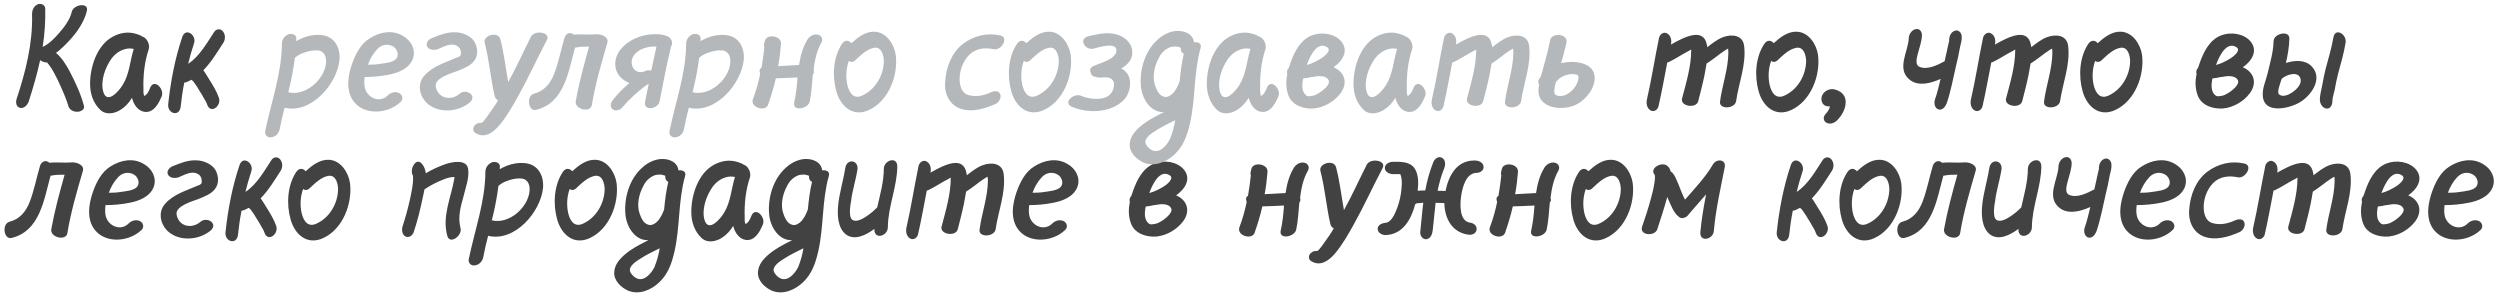
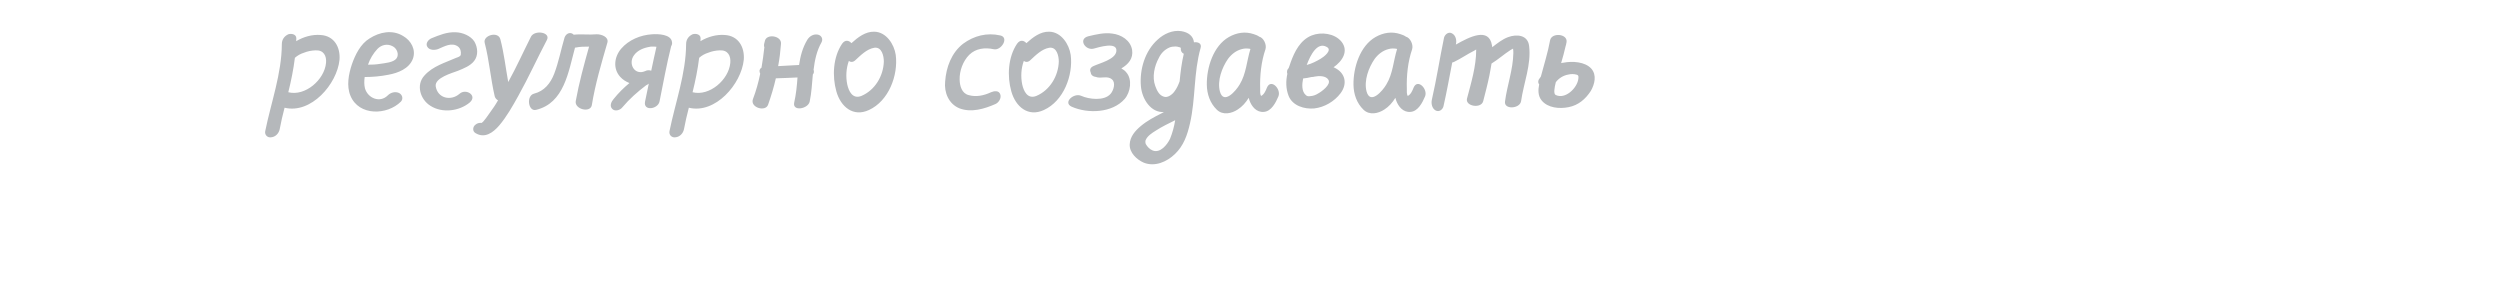
<svg xmlns="http://www.w3.org/2000/svg" width="488" height="58" viewBox="0 0 488 58" fill="none">
-   <path d="M13.424 8.036C12.668 8.848 11.828 9.66 10.932 10.332C12.052 11.228 13.004 12.796 13.564 13.86C14.684 15.988 15.776 18.312 16.392 20.692C16.588 21.448 15.58 21.868 15.02 21.812C14.208 21.812 13.508 21.364 13.312 20.608C13.312 20.552 13.312 20.552 13.312 20.552C13.312 20.524 13.284 20.524 13.284 20.44C13.2 20.272 13.144 20.132 13.116 19.964C12.948 19.544 12.78 19.096 12.64 18.704C12.192 17.64 11.744 16.604 11.268 15.596C10.764 14.672 10.344 13.692 9.7 12.852C9.56 12.628 9.448 12.488 9.28 12.32C9.28 12.264 9.252 12.236 9.196 12.208C8.804 12.208 8.356 12.068 7.992 11.844C7.992 11.788 7.992 11.788 7.964 11.788C7.908 11.788 7.908 11.788 7.88 11.788H7.824C7.236 14.504 6.452 17.164 5.612 19.796C5.36 20.496 4.688 21.224 3.932 21.056C3.148 20.888 3.036 19.992 3.232 19.348C4.996 14.028 6.424 8.428 6.256 2.744C6.256 1.96 6.62 1.148 7.376 0.84C8.02 0.588 8.804 0.952 8.832 1.68C8.888 4.2 8.72 6.692 8.328 9.156C9.56 8.596 10.652 7.476 11.492 6.496C12.556 5.292 13.648 3.864 14.012 2.296C14.376 0.84 17.4 0.392 16.952 2.156C16.42 4.34 14.964 6.412 13.424 8.036ZM23.999 16.492C25.287 14.392 25.371 11.872 26.099 9.576C26.071 9.576 26.015 9.52 25.987 9.52C25.427 9.436 24.951 9.436 24.447 9.576C23.327 9.856 22.431 10.556 21.731 11.48C20.527 13.216 19.603 15.736 20.135 17.836C20.863 20.524 23.271 17.752 23.999 16.492ZM29.319 17.108C30.103 15.26 32.147 17.388 31.559 18.816C31.055 20.02 30.187 21.728 28.731 21.84C27.275 21.98 26.323 20.776 25.903 19.572C25.847 19.404 25.819 19.236 25.763 19.096C25.203 20.02 24.475 20.832 23.635 21.364C22.431 22.176 20.695 22.54 19.547 21.42C18.203 20.132 17.615 18.34 17.587 16.548C17.531 13.216 18.847 8.96 21.899 7.224C23.439 6.356 25.091 6.104 26.743 6.664C27.135 6.776 27.527 6.944 27.835 7.168C28.591 7.336 29.319 8.624 29.039 9.604C28.199 12.04 27.919 14.784 28.003 17.36C28.003 17.752 27.947 18.34 28.171 18.732C28.759 18.48 29.123 17.64 29.319 17.108ZM43.498 6.104C44.03 6.748 44.03 7.7 43.582 8.372C42.434 10.136 41.23 12.152 39.69 13.72C40.11 14.252 40.446 14.896 40.726 15.316C41.482 16.52 42.266 17.752 42.742 19.124C43.246 20.72 41.062 22.372 40.418 20.356C40.418 20.356 40.362 20.244 40.25 19.936C40.11 19.712 39.998 19.46 39.858 19.264C39.55 18.704 39.242 18.172 38.906 17.668C38.654 17.192 38.346 16.772 38.066 16.352C37.926 16.184 37.786 15.988 37.674 15.82C37.59 15.736 37.534 15.708 37.534 15.708C37.45 15.652 37.422 15.624 37.366 15.568C37.058 15.736 36.722 15.904 36.386 16.044C36.218 16.072 36.078 16.128 35.966 16.128C35.658 17.668 35.434 19.264 35.266 20.832C35.042 22.876 32.662 22.204 32.83 20.356C33.306 15.904 34.146 11.452 35.574 7.224C36.246 5.264 38.43 6.888 37.87 8.456C37.45 9.744 37.058 11.088 36.722 12.46C38.962 11.004 40.446 8.288 41.818 6.216C42.266 5.572 43.078 5.572 43.498 6.104ZM340.456 8.96C340.904 12.6 339.392 16.212 338.888 19.74C338.664 21.252 335.5 21.448 335.752 19.796C336.172 16.632 337.32 13.58 337.376 10.388C337.376 10.08 337.376 9.744 337.32 9.492C337.152 9.576 336.984 9.66 336.816 9.772C335.584 10.556 334.408 11.62 333.12 12.404C333.008 13.16 332.84 13.972 332.7 14.756C332.364 16.408 331.916 18.088 331.496 19.74C331.104 21.28 327.94 20.748 328.332 19.236C329.144 16.156 330.124 12.936 330.124 9.772C330.124 9.744 330.124 9.688 330.124 9.66C330.012 9.744 329.816 9.828 329.704 9.912C328.36 10.584 327.128 11.452 325.784 12.096C325.672 12.124 325.532 12.18 325.448 12.208C324.888 15.092 324.384 17.92 323.74 20.748C323.572 21.42 322.872 21.924 322.2 21.56C321.5 21.168 321.304 20.216 321.472 19.46C322.396 15.428 323.012 11.368 323.852 7.336C324.048 6.664 324.776 6.132 325.42 6.524C326.148 6.916 326.344 7.868 326.176 8.624C326.176 8.68 326.148 8.68 326.148 8.708C328.892 7.14 332.616 5.292 333.204 8.848C333.204 8.96 333.26 9.1 333.26 9.212C334.24 8.456 335.22 7.672 336.34 7.252C338.076 6.608 340.204 6.832 340.456 8.96ZM344.408 8.54C344.996 7.7 345.752 7.868 346.228 8.428C347.488 7.28 348.972 6.132 350.708 6.188C353.032 6.244 354.572 8.624 354.88 10.724C355.384 14.7 353.508 19.712 349.644 21.476C346.564 22.904 344.128 20.832 343.288 17.836C342.448 14.868 342.644 11.144 344.408 8.54ZM346.984 11.76C346.536 12.18 346.088 12.152 345.724 11.9C345.192 13.356 345.108 15.008 345.416 16.492C345.696 17.752 346.424 19.404 348.16 18.732C350.82 17.612 352.472 14.84 352.556 12.012C352.556 10.976 352.192 9.1 350.68 9.324C349.224 9.576 348.048 10.78 346.984 11.76ZM356.354 22.26C356.718 21.84 357.11 21.364 357.194 20.776V20.748C356.522 20.832 355.85 20.58 355.626 19.852C355.15 18.34 356.774 17.08 358.174 17.472C359.574 17.836 360.47 18.816 360.246 20.356C360.134 21.448 359.49 22.568 358.678 23.408C358.174 23.968 357.278 24.36 356.55 23.968C355.878 23.632 355.822 22.792 356.354 22.26ZM382.919 7C383.003 7.812 382.751 8.54 382.583 9.268C382.359 10.5 382.107 11.76 381.799 12.936C381.239 15.344 380.791 17.836 380.007 20.132C379.755 20.776 379.195 21.588 378.411 21.364C377.655 21.168 377.487 20.132 377.683 19.488C378.159 18.172 378.467 16.744 378.803 15.4C376.843 16.296 374.463 16.884 372.811 15.596C370.095 13.468 372.503 10.052 372.587 7.476C372.615 6.692 373.147 5.852 373.959 5.684C374.743 5.516 375.191 6.244 375.163 6.916C375.107 8.12 374.687 9.268 374.379 10.416C374.211 11.144 373.735 12.572 374.631 13.02C376.115 13.72 378.159 12.74 379.587 11.956C379.839 10.976 380.231 8.904 380.483 7.98C380.427 7.252 380.735 6.328 381.519 6.02C382.247 5.712 382.835 6.328 382.919 7ZM403.702 8.96C404.15 12.6 402.638 16.212 402.134 19.74C401.91 21.252 398.746 21.448 398.998 19.796C399.418 16.632 400.566 13.58 400.622 10.388C400.622 10.08 400.622 9.744 400.566 9.492C400.398 9.576 400.23 9.66 400.062 9.772C398.83 10.556 397.654 11.62 396.366 12.404C396.254 13.16 396.086 13.972 395.946 14.756C395.61 16.408 395.162 18.088 394.742 19.74C394.35 21.28 391.186 20.748 391.578 19.236C392.39 16.156 393.37 12.936 393.37 9.772C393.37 9.744 393.37 9.688 393.37 9.66C393.258 9.744 393.062 9.828 392.95 9.912C391.606 10.584 390.374 11.452 389.03 12.096C388.918 12.124 388.778 12.18 388.694 12.208C388.134 15.092 387.63 17.92 386.986 20.748C386.818 21.42 386.118 21.924 385.446 21.56C384.746 21.168 384.55 20.216 384.718 19.46C385.642 15.428 386.258 11.368 387.098 7.336C387.294 6.664 388.022 6.132 388.666 6.524C389.394 6.916 389.59 7.868 389.422 8.624C389.422 8.68 389.394 8.68 389.394 8.708C392.138 7.14 395.862 5.292 396.45 8.848C396.45 8.96 396.506 9.1 396.506 9.212C397.486 8.456 398.466 7.672 399.586 7.252C401.322 6.608 403.45 6.832 403.702 8.96ZM407.654 8.54C408.242 7.7 408.998 7.868 409.474 8.428C410.734 7.28 412.218 6.132 413.954 6.188C416.278 6.244 417.818 8.624 418.126 10.724C418.63 14.7 416.754 19.712 412.89 21.476C409.81 22.904 407.374 20.832 406.534 17.836C405.694 14.868 405.89 11.144 407.654 8.54ZM410.23 11.76C409.782 12.18 409.334 12.152 408.97 11.9C408.438 13.356 408.354 15.008 408.662 16.492C408.942 17.752 409.67 19.404 411.406 18.732C414.066 17.612 415.718 14.84 415.802 12.012C415.802 10.976 415.438 9.1 413.926 9.324C412.47 9.576 411.294 10.78 410.23 11.76ZM434.771 18.256C435.415 17.92 437.403 16.492 436.787 15.568C436.311 14.756 434.911 14.784 434.099 14.952C433.931 15.008 433.707 15.036 433.483 15.036C432.923 15.176 432.419 15.26 431.859 15.316C431.635 16.408 431.523 17.864 432.419 18.592C432.671 18.816 432.923 18.816 433.287 18.76C433.791 18.732 434.295 18.564 434.771 18.256ZM436.451 9.156C434.659 8.148 433.315 10.64 432.559 12.684C433.539 12.432 434.519 11.928 435.303 11.452C435.891 11.116 437.655 9.772 436.451 9.156ZM437.991 13.216C440.091 14.224 440.567 16.324 439.167 18.2C437.963 19.796 436.031 20.944 434.015 21.168C432.111 21.336 429.815 20.664 429.031 18.732C428.471 17.304 428.471 15.82 428.779 14.42C428.723 14.224 428.695 14.112 428.723 13.944C428.723 13.692 428.863 13.468 429.031 13.3C429.171 12.964 429.283 12.572 429.423 12.18C430.179 10.08 431.299 7.812 433.539 6.916C435.387 6.188 437.991 6.496 439.335 8.12C440.819 9.968 439.503 11.956 437.795 13.132C437.879 13.16 437.907 13.16 437.991 13.216ZM446.713 18.452C447.749 17.976 449.597 16.576 448.981 15.148C448.393 13.832 446.209 14.644 445.397 15.372C445.285 15.596 445.257 15.792 445.173 16.016C445.033 16.492 444.361 18.2 444.949 18.48C445.509 18.844 446.125 18.704 446.713 18.452ZM446.209 12.292C448.029 11.704 450.045 11.648 451.305 13.02C453.461 15.372 451.165 18.62 448.981 19.936C447.021 21.14 441.981 22.4 441.701 18.76C441.561 17.248 442.261 15.876 442.597 14.476C443.101 12.32 443.745 10.248 443.801 8.064C443.801 6.524 446.937 5.824 446.881 7.532C446.853 9.128 446.573 10.696 446.209 12.292ZM455.477 7.336C455.813 5.264 458.165 6.72 457.857 8.344C457.521 10.416 456.933 12.404 456.373 14.476C456.121 15.512 455.897 16.52 455.729 17.556C455.589 18.2 455.253 19.18 455.281 19.74C455.281 20.412 454.945 21.28 454.133 21.196C453.349 21.112 452.845 20.216 452.845 19.516C452.817 18.536 453.153 17.472 453.321 16.52C453.489 15.512 453.713 14.476 453.965 13.44C454.525 11.396 455.113 9.38 455.477 7.336ZM14.096 31.692C14.936 31.664 16.476 32.168 16.196 33.288C15.02 37.348 13.816 41.408 13.144 45.552C12.836 47.092 9.756 46.336 10.008 44.74C10.652 41.156 11.632 37.6 12.612 34.1C11.716 34.1 10.82 34.1 9.952 34.296C9.924 34.296 9.924 34.296 9.868 34.296C8.58 39 7.768 45.132 2.252 46.448C0.712 46.812 0.32 43.676 1.86 43.284C3.876 42.78 5.08 41.268 5.808 39.392C6.676 37.124 7.124 34.688 7.824 32.336C8.048 31.692 8.72 31.188 9.42 31.608C9.504 31.664 9.532 31.692 9.616 31.776C11.072 31.608 12.612 31.832 14.096 31.692ZM26.816 36.396C27.376 35.612 26.872 34.436 26.088 34.044C25.08 33.484 23.904 33.708 23.092 34.548C22.28 35.416 21.636 36.48 21.244 37.628C22.028 37.628 22.784 37.6 23.624 37.46C24.52 37.32 26.228 37.208 26.816 36.396ZM28.104 32.028C29.672 32.924 30.652 34.716 30.008 36.48C29.28 38.412 27.096 39.252 25.248 39.588C23.708 39.896 22.14 40.036 20.6 40.036C20.488 40.792 20.488 41.576 20.656 42.248C21.216 44.18 23.568 45.16 25.108 43.62C25.668 43.06 26.536 42.808 27.292 43.144C27.936 43.452 28.188 44.264 27.684 44.824C24.996 47.512 19.48 47.68 17.828 43.704C17.016 41.772 17.464 39.476 18.108 37.544C18.752 35.696 19.788 33.568 21.552 32.504C23.512 31.244 26.004 30.74 28.104 32.028ZM34.937 34.576C34.265 34.828 33.257 34.828 32.837 34.156C32.417 33.484 33.005 32.756 33.621 32.476C35.161 31.86 36.645 31.216 38.381 31.3C39.669 31.328 41.293 31.972 42.021 33.12C42.693 34.296 42.805 35.836 41.965 36.9C41.209 37.88 39.921 38.356 38.773 38.832C37.681 39.252 34.265 40.176 34.461 41.828C34.825 44.208 37.429 44.768 39.109 43.312C40.341 42.192 42.665 43.62 41.125 44.992C39.053 46.728 35.721 47.12 33.453 45.664C31.437 44.432 30.569 41.548 32.277 39.728C33.901 37.908 36.309 37.236 38.465 36.284C38.773 36.172 39.305 36.032 39.361 35.668C39.445 35.052 39.305 34.464 38.801 34.072C37.569 33.204 36.141 34.072 34.937 34.576ZM54.682 31.104C55.214 31.748 55.214 32.7 54.766 33.372C53.618 35.136 52.414 37.152 50.874 38.72C51.294 39.252 51.63 39.896 51.91 40.316C52.666 41.52 53.45 42.752 53.926 44.124C54.43 45.72 52.246 47.372 51.602 45.356C51.602 45.356 51.546 45.244 51.434 44.936C51.294 44.712 51.182 44.46 51.042 44.264C50.734 43.704 50.426 43.172 50.09 42.668C49.838 42.192 49.53 41.772 49.25 41.352C49.11 41.184 48.97 40.988 48.858 40.82C48.774 40.736 48.718 40.708 48.718 40.708C48.634 40.652 48.606 40.624 48.55 40.568C48.242 40.736 47.906 40.904 47.57 41.044C47.402 41.072 47.262 41.128 47.15 41.128C46.842 42.668 46.618 44.264 46.45 45.832C46.226 47.876 43.846 47.204 44.014 45.356C44.49 40.904 45.33 36.452 46.758 32.224C47.43 30.264 49.614 31.888 49.054 33.456C48.634 34.744 48.242 36.088 47.906 37.46C50.146 36.004 51.63 33.288 53.002 31.216C53.45 30.572 54.262 30.572 54.682 31.104ZM57.846 33.54C58.434 32.7 59.19 32.868 59.666 33.428C60.926 32.28 62.41 31.132 64.146 31.188C66.47 31.244 68.01 33.624 68.318 35.724C68.822 39.7 66.946 44.712 63.082 46.476C60.002 47.904 57.566 45.832 56.726 42.836C55.886 39.868 56.082 36.144 57.846 33.54ZM60.422 36.76C59.974 37.18 59.526 37.152 59.162 36.9C58.63 38.356 58.546 40.008 58.854 41.492C59.134 42.752 59.862 44.404 61.598 43.732C64.258 42.612 65.91 39.84 65.994 37.012C65.994 35.976 65.63 34.1 64.118 34.324C62.662 34.576 61.486 35.78 60.422 36.76ZM91.374 32.924C91.654 34.688 90.87 36.648 90.478 38.328C89.918 40.316 89.33 42.416 89.89 44.516C90.31 45.972 87.818 47.82 87.314 46.056C86.25 42.248 88.042 38.58 88.686 34.856C88.686 34.772 88.714 34.688 88.714 34.548C88.686 34.548 88.686 34.548 88.63 34.548C87.902 34.548 87.23 34.772 86.586 35.024C85.298 35.528 84.01 36.172 82.862 36.956C82.778 37.46 82.638 37.964 82.554 38.412C82.078 40.708 81.518 43.032 80.762 45.3C80.538 45.944 79.81 46.532 79.11 46.14C78.438 45.748 78.382 44.768 78.606 44.096C79.194 42.332 79.67 40.54 80.062 38.748C80.342 37.348 80.706 35.948 80.622 34.324C79.838 33.148 81.182 30.6 82.33 31.944C82.806 32.448 83.03 33.148 83.114 33.82C84.318 33.092 85.634 32.504 86.978 32.028C88.126 31.636 91.038 30.992 91.374 32.924ZM103.37 37.292C103.51 35.892 102.894 34.744 101.326 34.828C100.542 34.856 99.786 34.996 99.03 35.304C98.414 35.5 97.826 35.808 97.294 36.284C97.014 38.552 96.566 40.764 96.006 43.004C99.31 43.844 103.062 40.568 103.37 37.292ZM102.334 31.832C104.966 32 106.198 34.212 106.002 36.676C105.526 41.408 100.458 47.288 95.278 46.028C94.914 47.456 94.578 48.828 94.326 50.228C94.158 51.04 93.514 51.712 92.702 51.796C92.002 51.936 91.358 51.376 91.498 50.62C92.646 44.964 94.718 39.392 94.746 33.596C94.746 32.728 95.222 32.056 96.006 31.692C96.594 31.496 97.574 31.664 97.574 32.476C97.574 32.644 97.574 32.812 97.546 33.036C99.002 32.168 100.71 31.692 102.334 31.832ZM109.881 33.54C110.469 32.7 111.225 32.868 111.701 33.428C112.961 32.28 114.445 31.132 116.181 31.188C118.505 31.244 120.045 33.624 120.353 35.724C120.857 39.7 118.981 44.712 115.117 46.476C112.037 47.904 109.601 45.832 108.761 42.836C107.921 39.868 108.117 36.144 109.881 33.54ZM112.457 36.76C112.009 37.18 111.561 37.152 111.197 36.9C110.665 38.356 110.581 40.008 110.889 41.492C111.169 42.752 111.897 44.404 113.633 43.732C116.293 42.612 117.945 39.84 118.029 37.012C118.029 35.976 117.665 34.1 116.153 34.324C114.697 34.576 113.521 35.78 112.457 36.76ZM127.763 52.104C128.239 50.928 128.575 49.696 128.771 48.464C127.483 49.108 126.223 49.696 125.019 50.48C124.207 50.984 123.339 51.544 123.003 52.356C122.947 52.468 122.919 52.86 123.031 53.112C123.339 53.672 123.815 54.148 124.375 54.372C125.859 54.96 127.203 53.252 127.763 52.104ZM124.879 41.772C125.187 42.612 125.607 43.592 126.559 43.872C127.315 44.152 128.239 43.424 128.659 42.808C129.079 42.248 129.387 41.576 129.639 40.876C129.807 39.084 130.031 37.264 130.451 35.5C130.059 35.332 129.807 34.94 129.863 34.352C129.807 34.296 129.723 34.212 129.555 34.212C129.331 34.128 129.079 34.072 128.827 34.072C128.407 34.072 127.959 34.128 127.595 34.296C126.671 34.716 125.999 35.416 125.579 36.312C124.711 37.88 124.235 40.036 124.879 41.772ZM132.439 33.26C133.251 33.148 134.007 33.484 133.727 34.38C132.355 39.224 132.775 44.264 131.655 49.108C131.151 51.32 130.423 53.476 128.687 55.1C127.147 56.584 124.795 57.62 122.639 56.752C121.267 56.164 119.811 54.792 119.895 53.168C119.951 51.656 120.987 50.508 122.051 49.612C123.283 48.576 124.711 47.82 126.111 47.12C126.251 47.036 126.419 46.952 126.559 46.868C124.095 47.036 122.303 44.432 122.079 41.828C121.799 38.58 122.863 34.94 125.355 32.728C126.559 31.608 128.267 30.824 129.947 31.076C131.347 31.3 132.299 32.028 132.439 33.26ZM141.358 41.492C142.646 39.392 142.73 36.872 143.458 34.576C143.43 34.576 143.374 34.52 143.346 34.52C142.786 34.436 142.31 34.436 141.806 34.576C140.686 34.856 139.79 35.556 139.09 36.48C137.886 38.216 136.962 40.736 137.494 42.836C138.222 45.524 140.63 42.752 141.358 41.492ZM146.678 42.108C147.462 40.26 149.506 42.388 148.918 43.816C148.414 45.02 147.546 46.728 146.09 46.84C144.634 46.98 143.682 45.776 143.262 44.572C143.206 44.404 143.178 44.236 143.122 44.096C142.562 45.02 141.834 45.832 140.994 46.364C139.79 47.176 138.054 47.54 136.906 46.42C135.562 45.132 134.974 43.34 134.946 41.548C134.89 38.216 136.206 33.96 139.258 32.224C140.798 31.356 142.45 31.104 144.102 31.664C144.494 31.776 144.886 31.944 145.194 32.168C145.95 32.336 146.678 33.624 146.398 34.604C145.558 37.04 145.278 39.784 145.362 42.36C145.362 42.752 145.306 43.34 145.53 43.732C146.118 43.48 146.482 42.64 146.678 42.108ZM155.818 52.104C156.294 50.928 156.63 49.696 156.826 48.464C155.538 49.108 154.278 49.696 153.074 50.48C152.262 50.984 151.394 51.544 151.058 52.356C151.002 52.468 150.974 52.86 151.086 53.112C151.394 53.672 151.87 54.148 152.43 54.372C153.914 54.96 155.258 53.252 155.818 52.104ZM152.934 41.772C153.242 42.612 153.662 43.592 154.614 43.872C155.37 44.152 156.294 43.424 156.714 42.808C157.134 42.248 157.442 41.576 157.694 40.876C157.862 39.084 158.086 37.264 158.506 35.5C158.114 35.332 157.862 34.94 157.918 34.352C157.862 34.296 157.778 34.212 157.61 34.212C157.386 34.128 157.134 34.072 156.882 34.072C156.462 34.072 156.014 34.128 155.65 34.296C154.726 34.716 154.054 35.416 153.634 36.312C152.766 37.88 152.29 40.036 152.934 41.772ZM160.494 33.26C161.306 33.148 162.062 33.484 161.782 34.38C160.41 39.224 160.83 44.264 159.71 49.108C159.206 51.32 158.478 53.476 156.742 55.1C155.202 56.584 152.85 57.62 150.694 56.752C149.322 56.164 147.866 54.792 147.95 53.168C148.006 51.656 149.042 50.508 150.106 49.612C151.338 48.576 152.766 47.82 154.166 47.12C154.306 47.036 154.474 46.952 154.614 46.868C152.15 47.036 150.358 44.432 150.134 41.828C149.854 38.58 150.918 34.94 153.41 32.728C154.614 31.608 156.322 30.824 158.002 31.076C159.402 31.3 160.354 32.028 160.494 33.26ZM172.521 32.924C172.577 31.244 175.181 30.432 175.153 32.532C175.097 36.536 173.333 40.344 173.305 44.432C173.249 46.084 170.673 46.868 170.673 44.768C170.673 44.768 170.673 44.712 170.673 44.684C168.965 45.972 166.809 46.952 165.185 45.804C163.477 44.544 163.421 41.856 163.617 39.98C163.869 37.544 164.625 35.22 164.989 32.84C165.269 30.852 167.677 31.188 167.369 33.176C167.033 35.192 166.389 37.152 166.137 39.196C165.997 40.008 165.521 42.584 166.529 43.004C167.341 43.34 168.461 42.668 169.105 42.248C169.917 41.716 170.589 41.128 171.233 40.484C171.793 37.964 172.521 35.472 172.521 32.924ZM195.917 33.96C196.365 37.6 194.853 41.212 194.349 44.74C194.125 46.252 190.961 46.448 191.213 44.796C191.633 41.632 192.781 38.58 192.837 35.388C192.837 35.08 192.837 34.744 192.781 34.492C192.613 34.576 192.445 34.66 192.277 34.772C191.045 35.556 189.869 36.62 188.581 37.404C188.469 38.16 188.301 38.972 188.161 39.756C187.825 41.408 187.377 43.088 186.957 44.74C186.565 46.28 183.401 45.748 183.793 44.236C184.605 41.156 185.585 37.936 185.585 34.772C185.585 34.744 185.585 34.688 185.585 34.66C185.473 34.744 185.277 34.828 185.165 34.912C183.821 35.584 182.589 36.452 181.245 37.096C181.133 37.124 180.993 37.18 180.909 37.208C180.349 40.092 179.845 42.92 179.201 45.748C179.033 46.42 178.333 46.924 177.661 46.56C176.961 46.168 176.765 45.216 176.933 44.46C177.857 40.428 178.473 36.368 179.313 32.336C179.509 31.664 180.237 31.132 180.881 31.524C181.609 31.916 181.805 32.868 181.637 33.624C181.637 33.68 181.609 33.68 181.609 33.708C184.353 32.14 188.077 30.292 188.665 33.848C188.665 33.96 188.721 34.1 188.721 34.212C189.701 33.456 190.681 32.672 191.801 32.252C193.537 31.608 195.665 31.832 195.917 33.96ZM207.121 36.396C207.681 35.612 207.177 34.436 206.393 34.044C205.385 33.484 204.209 33.708 203.397 34.548C202.585 35.416 201.941 36.48 201.549 37.628C202.333 37.628 203.089 37.6 203.929 37.46C204.825 37.32 206.533 37.208 207.121 36.396ZM208.409 32.028C209.977 32.924 210.957 34.716 210.313 36.48C209.585 38.412 207.401 39.252 205.553 39.588C204.013 39.896 202.445 40.036 200.905 40.036C200.793 40.792 200.793 41.576 200.961 42.248C201.521 44.18 203.873 45.16 205.413 43.62C205.973 43.06 206.841 42.808 207.597 43.144C208.241 43.452 208.493 44.264 207.989 44.824C205.301 47.512 199.785 47.68 198.133 43.704C197.321 41.772 197.769 39.476 198.413 37.544C199.057 35.696 200.093 33.568 201.857 32.504C203.817 31.244 206.309 30.74 208.409 32.028ZM226.548 43.256C227.192 42.92 229.18 41.492 228.564 40.568C228.088 39.756 226.688 39.784 225.876 39.952C225.708 40.008 225.484 40.036 225.26 40.036C224.7 40.176 224.196 40.26 223.636 40.316C223.412 41.408 223.3 42.864 224.196 43.592C224.448 43.816 224.7 43.816 225.064 43.76C225.568 43.732 226.072 43.564 226.548 43.256ZM228.228 34.156C226.436 33.148 225.092 35.64 224.336 37.684C225.316 37.432 226.296 36.928 227.08 36.452C227.668 36.116 229.432 34.772 228.228 34.156ZM229.768 38.216C231.868 39.224 232.344 41.324 230.944 43.2C229.74 44.796 227.808 45.944 225.792 46.168C223.888 46.336 221.592 45.664 220.808 43.732C220.248 42.304 220.248 40.82 220.556 39.42C220.5 39.224 220.472 39.112 220.5 38.944C220.5 38.692 220.64 38.468 220.808 38.3C220.948 37.964 221.06 37.572 221.2 37.18C221.956 35.08 223.076 32.812 225.316 31.916C227.164 31.188 229.768 31.496 231.112 33.12C232.596 34.968 231.28 36.956 229.572 38.132C229.656 38.16 229.684 38.16 229.768 38.216ZM254.557 31.748C255.285 31.86 255.705 32.588 255.313 33.288C254.389 34.912 253.997 36.76 253.773 38.636C253.773 38.664 253.829 38.748 253.829 38.804C253.857 39.112 253.829 39.308 253.633 39.532C253.465 41.324 253.381 43.116 253.017 44.824C252.709 46.28 249.601 46.812 249.993 45.02C250.357 43.424 250.525 41.744 250.637 40.12C249.237 40.176 247.809 40.26 246.409 40.288C246.017 42.024 245.485 43.76 244.897 45.44C244.393 46.896 241.369 46 241.929 44.376C242.545 42.752 243.021 41.072 243.357 39.392C243.273 39.196 243.217 39.028 243.217 38.804C243.273 38.552 243.385 38.328 243.609 38.216C243.833 36.872 244.029 35.556 244.169 34.212C244.085 34.044 244.085 33.848 244.113 33.624C244.169 33.456 244.197 33.288 244.253 33.064C244.505 31.496 247.557 31.944 247.417 33.54C247.305 34.996 247.137 36.452 246.857 37.908C248.229 37.852 249.573 37.74 250.945 37.684C251.197 35.976 251.617 34.324 252.541 32.784C252.961 32.084 253.745 31.608 254.557 31.748ZM266.79 32.14C267.518 30.796 270.654 31.272 269.898 32.784C267.994 36.396 266.314 40.12 264.298 43.732C263.206 45.692 262.03 47.792 260.574 49.5C259.37 50.9 257.746 52.076 255.954 50.984C255.31 50.62 255.394 49.724 255.954 49.332C256.29 49.024 256.766 48.94 257.186 48.996V48.94C257.438 48.94 258.614 47.204 258.81 46.924C259.37 46.168 259.902 45.384 260.35 44.572C260.07 44.46 259.818 44.18 259.706 43.816C258.894 40.344 258.642 36.788 257.746 33.372C257.354 31.916 260.35 31.02 260.798 32.644C261.526 35.416 261.834 38.244 262.338 41.016C263.934 38.132 265.306 35.08 266.79 32.14ZM289.581 32.448C289.749 33.176 288.937 33.736 288.293 33.736C286.165 33.736 285.465 36.564 285.213 38.272C284.989 39.812 284.821 43.144 286.921 43.452C288.909 43.732 288.545 46.084 286.585 45.804C283.337 45.328 281.993 42.528 281.937 39.644C281.349 39.644 280.789 39.588 280.229 39.588C280.033 41.38 279.837 43.172 279.669 44.936C279.585 45.664 279.305 46.56 278.437 46.7C277.709 46.784 277.149 45.972 277.233 45.272C277.457 43.396 277.569 41.52 277.821 39.588C277.625 39.588 277.401 39.588 277.233 39.644C276.981 39.644 276.757 39.672 276.505 39.672C276.505 39.728 276.505 39.728 276.505 39.728C276.421 39.756 276.337 39.812 276.253 39.84C275.469 42.808 273.873 45.748 270.485 45.888C269.813 45.916 268.917 45.44 268.917 44.684C268.917 43.872 269.841 43.536 270.485 43.48C271.325 43.48 272.081 42.192 272.389 41.436C272.893 40.288 273.285 39.028 273.453 37.796C273.621 36.648 273.789 35.136 273.369 34.072C273.369 34.016 273.341 34.016 273.341 33.988C272.865 33.988 272.389 33.988 271.913 33.988C271.213 33.988 270.317 33.568 270.317 32.784C270.317 31.972 271.269 31.58 271.913 31.58C273.425 31.58 275.245 31.496 276.169 32.924C276.925 34.1 276.897 35.836 276.729 37.236C277.233 37.18 277.737 37.18 278.213 37.18C278.549 35.276 279.081 33.4 279.809 31.58C280.117 30.936 280.845 30.404 281.517 30.824C282.217 31.244 282.161 32.224 281.909 32.868C281.321 34.296 280.929 35.752 280.621 37.236C281.181 37.236 281.685 37.236 282.161 37.292C282.777 34.296 284.317 31.328 287.789 31.328C288.517 31.3 289.469 31.636 289.581 32.448ZM303.448 31.748C304.176 31.86 304.596 32.588 304.204 33.288C303.28 34.912 302.888 36.76 302.664 38.636C302.664 38.664 302.72 38.748 302.72 38.804C302.748 39.112 302.72 39.308 302.524 39.532C302.356 41.324 302.272 43.116 301.908 44.824C301.6 46.28 298.492 46.812 298.884 45.02C299.248 43.424 299.416 41.744 299.528 40.12C298.128 40.176 296.7 40.26 295.3 40.288C294.908 42.024 294.376 43.76 293.788 45.44C293.284 46.896 290.26 46 290.82 44.376C291.436 42.752 291.912 41.072 292.248 39.392C292.164 39.196 292.108 39.028 292.108 38.804C292.164 38.552 292.276 38.328 292.5 38.216C292.724 36.872 292.92 35.556 293.06 34.212C292.976 34.044 292.976 33.848 293.004 33.624C293.06 33.456 293.088 33.288 293.144 33.064C293.396 31.496 296.448 31.944 296.308 33.54C296.196 34.996 296.028 36.452 295.748 37.908C297.12 37.852 298.464 37.74 299.836 37.684C300.088 35.976 300.508 34.324 301.432 32.784C301.852 32.084 302.636 31.608 303.448 31.748ZM308.232 33.54C308.82 32.7 309.576 32.868 310.052 33.428C311.312 32.28 312.796 31.132 314.532 31.188C316.856 31.244 318.396 33.624 318.704 35.724C319.208 39.7 317.332 44.712 313.468 46.476C310.388 47.904 307.952 45.832 307.112 42.836C306.272 39.868 306.468 36.144 308.232 33.54ZM310.808 36.76C310.36 37.18 309.912 37.152 309.548 36.9C309.016 38.356 308.932 40.008 309.24 41.492C309.52 42.752 310.248 44.404 311.984 43.732C314.644 42.612 316.296 39.84 316.38 37.012C316.38 35.976 316.016 34.1 314.504 34.324C313.048 34.576 311.872 35.78 310.808 36.76ZM334.374 32.084C335.046 30.936 336.978 31.048 336.67 32.644C335.858 36.76 334.906 40.904 334.542 45.104C334.402 46.756 331.742 47.372 331.91 45.3C332.134 42.836 332.554 40.4 333.03 37.936C331.826 39.364 330.594 40.68 329.418 42.108C329.082 42.472 328.27 42.78 327.794 42.388C326.674 41.576 326.17 40.036 325.61 38.832C325.554 38.72 325.526 38.58 325.442 38.468C324.882 40.568 324.182 42.64 323.51 44.74C323.034 46.196 319.954 46 320.542 44.236C321.158 42.444 321.746 40.68 322.222 38.888C322.53 37.824 322.782 36.76 322.95 35.64C323.006 35.22 323.09 34.744 323.034 34.324C323.034 34.184 322.866 33.96 323.09 34.212C321.718 32.952 324.378 31.412 325.47 32.392C325.834 32.672 326.002 33.036 326.114 33.456C326.898 33.932 327.234 35.136 327.626 35.948C327.962 36.76 328.41 38.076 328.914 38.972C330.846 36.76 332.89 34.604 334.374 32.084ZM357.486 31.104C358.018 31.748 358.018 32.7 357.57 33.372C356.422 35.136 355.218 37.152 353.678 38.72C354.098 39.252 354.434 39.896 354.714 40.316C355.47 41.52 356.254 42.752 356.73 44.124C357.234 45.72 355.05 47.372 354.406 45.356C354.406 45.356 354.35 45.244 354.238 44.936C354.098 44.712 353.986 44.46 353.846 44.264C353.538 43.704 353.23 43.172 352.894 42.668C352.642 42.192 352.334 41.772 352.054 41.352C351.914 41.184 351.774 40.988 351.662 40.82C351.578 40.736 351.522 40.708 351.522 40.708C351.438 40.652 351.41 40.624 351.354 40.568C351.046 40.736 350.71 40.904 350.374 41.044C350.206 41.072 350.066 41.128 349.954 41.128C349.646 42.668 349.422 44.264 349.254 45.832C349.03 47.876 346.65 47.204 346.818 45.356C347.294 40.904 348.134 36.452 349.562 32.224C350.234 30.264 352.418 31.888 351.858 33.456C351.438 34.744 351.046 36.088 350.71 37.46C352.95 36.004 354.434 33.288 355.806 31.216C356.254 30.572 357.066 30.572 357.486 31.104ZM360.65 33.54C361.238 32.7 361.994 32.868 362.47 33.428C363.73 32.28 365.214 31.132 366.95 31.188C369.274 31.244 370.814 33.624 371.122 35.724C371.626 39.7 369.75 44.712 365.886 46.476C362.806 47.904 360.37 45.832 359.53 42.836C358.69 39.868 358.886 36.144 360.65 33.54ZM363.226 36.76C362.778 37.18 362.33 37.152 361.966 36.9C361.434 38.356 361.35 40.008 361.658 41.492C361.938 42.752 362.666 44.404 364.402 43.732C367.062 42.612 368.714 39.84 368.798 37.012C368.798 35.976 368.434 34.1 366.922 34.324C365.466 34.576 364.29 35.78 363.226 36.76ZM383.565 31.692C384.405 31.664 385.945 32.168 385.665 33.288C384.489 37.348 383.285 41.408 382.613 45.552C382.305 47.092 379.225 46.336 379.477 44.74C380.121 41.156 381.101 37.6 382.081 34.1C381.185 34.1 380.289 34.1 379.421 34.296C379.393 34.296 379.393 34.296 379.337 34.296C378.049 39 377.237 45.132 371.721 46.448C370.181 46.812 369.789 43.676 371.329 43.284C373.345 42.78 374.549 41.268 375.277 39.392C376.145 37.124 376.593 34.688 377.293 32.336C377.517 31.692 378.189 31.188 378.889 31.608C378.973 31.664 379.001 31.692 379.085 31.776C380.541 31.608 382.081 31.832 383.565 31.692ZM395.837 32.924C395.893 31.244 398.497 30.432 398.469 32.532C398.413 36.536 396.649 40.344 396.621 44.432C396.565 46.084 393.989 46.868 393.989 44.768C393.989 44.768 393.989 44.712 393.989 44.684C392.281 45.972 390.125 46.952 388.501 45.804C386.793 44.544 386.737 41.856 386.933 39.98C387.185 37.544 387.941 35.22 388.305 32.84C388.585 30.852 390.993 31.188 390.685 33.176C390.349 35.192 389.705 37.152 389.453 39.196C389.313 40.008 388.837 42.584 389.845 43.004C390.657 43.34 391.777 42.668 392.421 42.248C393.233 41.716 393.905 41.128 394.549 40.484C395.109 37.964 395.837 35.472 395.837 32.924ZM412.149 32C412.233 32.812 411.981 33.54 411.813 34.268C411.589 35.5 411.337 36.76 411.029 37.936C410.469 40.344 410.021 42.836 409.237 45.132C408.985 45.776 408.425 46.588 407.641 46.364C406.885 46.168 406.717 45.132 406.913 44.488C407.389 43.172 407.697 41.744 408.033 40.4C406.073 41.296 403.693 41.884 402.041 40.596C399.325 38.468 401.733 35.052 401.817 32.476C401.845 31.692 402.377 30.852 403.189 30.684C403.973 30.516 404.421 31.244 404.393 31.916C404.337 33.12 403.917 34.268 403.609 35.416C403.441 36.144 402.965 37.572 403.861 38.02C405.345 38.72 407.389 37.74 408.817 36.956C409.069 35.976 409.461 33.904 409.713 32.98C409.657 32.252 409.965 31.328 410.749 31.02C411.477 30.712 412.065 31.328 412.149 32ZM423.301 36.396C423.861 35.612 423.357 34.436 422.573 34.044C421.565 33.484 420.389 33.708 419.577 34.548C418.765 35.416 418.121 36.48 417.729 37.628C418.513 37.628 419.269 37.6 420.109 37.46C421.005 37.32 422.713 37.208 423.301 36.396ZM424.589 32.028C426.157 32.924 427.137 34.716 426.493 36.48C425.765 38.412 423.581 39.252 421.733 39.588C420.193 39.896 418.625 40.036 417.085 40.036C416.973 40.792 416.973 41.576 417.141 42.248C417.701 44.18 420.053 45.16 421.593 43.62C422.153 43.06 423.021 42.808 423.777 43.144C424.421 43.452 424.673 44.264 424.169 44.824C421.481 47.512 415.965 47.68 414.313 43.704C413.501 41.772 413.949 39.476 414.593 37.544C415.237 35.696 416.273 33.568 418.037 32.504C419.997 31.244 422.489 30.74 424.589 32.028ZM438.085 31.916C439.905 32.308 438.253 34.968 436.797 34.604C435.089 34.24 433.325 34.436 432.037 35.696C430.805 36.928 430.105 38.86 430.161 40.568C430.189 41.772 430.581 43.228 431.925 43.564C433.381 43.984 434.921 43.648 436.293 43.004C436.881 42.752 437.805 42.612 438.085 43.396C438.365 44.124 437.805 45.02 437.161 45.3C435.005 46.252 432.429 47.036 430.105 46.14C428.005 45.272 427.109 43.032 427.333 40.904C427.529 38.132 428.565 35.304 430.833 33.54C432.961 31.972 435.481 31.328 438.085 31.916ZM458.8 33.96C459.248 37.6 457.736 41.212 457.232 44.74C457.008 46.252 453.844 46.448 454.096 44.796C454.516 41.632 455.664 38.58 455.72 35.388C455.72 35.08 455.72 34.744 455.664 34.492C455.496 34.576 455.328 34.66 455.16 34.772C453.928 35.556 452.752 36.62 451.464 37.404C451.352 38.16 451.184 38.972 451.044 39.756C450.708 41.408 450.26 43.088 449.84 44.74C449.448 46.28 446.284 45.748 446.676 44.236C447.488 41.156 448.468 37.936 448.468 34.772C448.468 34.744 448.468 34.688 448.468 34.66C448.356 34.744 448.16 34.828 448.048 34.912C446.704 35.584 445.472 36.452 444.128 37.096C444.016 37.124 443.876 37.18 443.792 37.208C443.232 40.092 442.728 42.92 442.084 45.748C441.916 46.42 441.216 46.924 440.544 46.56C439.844 46.168 439.648 45.216 439.816 44.46C440.74 40.428 441.356 36.368 442.196 32.336C442.392 31.664 443.12 31.132 443.764 31.524C444.492 31.916 444.688 32.868 444.52 33.624C444.52 33.68 444.492 33.68 444.492 33.708C447.236 32.14 450.96 30.292 451.548 33.848C451.548 33.96 451.604 34.1 451.604 34.212C452.584 33.456 453.564 32.672 454.684 32.252C456.42 31.608 458.548 31.832 458.8 33.96ZM467.064 43.256C467.708 42.92 469.696 41.492 469.08 40.568C468.604 39.756 467.204 39.784 466.392 39.952C466.224 40.008 466 40.036 465.776 40.036C465.216 40.176 464.712 40.26 464.152 40.316C463.928 41.408 463.816 42.864 464.712 43.592C464.964 43.816 465.216 43.816 465.58 43.76C466.084 43.732 466.588 43.564 467.064 43.256ZM468.744 34.156C466.952 33.148 465.608 35.64 464.852 37.684C465.832 37.432 466.812 36.928 467.596 36.452C468.184 36.116 469.948 34.772 468.744 34.156ZM470.284 38.216C472.384 39.224 472.86 41.324 471.46 43.2C470.256 44.796 468.324 45.944 466.308 46.168C464.404 46.336 462.108 45.664 461.324 43.732C460.764 42.304 460.764 40.82 461.072 39.42C461.016 39.224 460.988 39.112 461.016 38.944C461.016 38.692 461.156 38.468 461.324 38.3C461.464 37.964 461.576 37.572 461.716 37.18C462.472 35.08 463.592 32.812 465.832 31.916C467.68 31.188 470.284 31.496 471.628 33.12C473.112 34.968 471.796 36.956 470.088 38.132C470.172 38.16 470.2 38.16 470.284 38.216ZM483.402 36.396C483.962 35.612 483.458 34.436 482.674 34.044C481.666 33.484 480.49 33.708 479.678 34.548C478.866 35.416 478.222 36.48 477.83 37.628C478.614 37.628 479.37 37.6 480.21 37.46C481.106 37.32 482.814 37.208 483.402 36.396ZM484.69 32.028C486.258 32.924 487.238 34.716 486.594 36.48C485.866 38.412 483.682 39.252 481.834 39.588C480.294 39.896 478.726 40.036 477.186 40.036C477.074 40.792 477.074 41.576 477.242 42.248C477.802 44.18 480.154 45.16 481.694 43.62C482.254 43.06 483.122 42.808 483.878 43.144C484.522 43.452 484.774 44.264 484.27 44.824C481.582 47.512 476.066 47.68 474.414 43.704C473.602 41.772 474.05 39.476 474.694 37.544C475.338 35.696 476.374 33.568 478.138 32.504C480.098 31.244 482.59 30.74 484.69 32.028Z" fill="#424242" />
  <path d="M63.639 12.292C63.779 10.892 63.163 9.744 61.595 9.828C60.811 9.856 60.055 9.996 59.299 10.304C58.683 10.5 58.095 10.808 57.563 11.284C57.283 13.552 56.835 15.764 56.275 18.004C59.579 18.844 63.331 15.568 63.639 12.292ZM62.603 6.832C65.235 7 66.467 9.212 66.271 11.676C65.795 16.408 60.727 22.288 55.547 21.028C55.183 22.456 54.847 23.828 54.595 25.228C54.427 26.04 53.783 26.712 52.971 26.796C52.271 26.936 51.627 26.376 51.767 25.62C52.915 19.964 54.987 14.392 55.015 8.596C55.015 7.728 55.491 7.056 56.275 6.692C56.863 6.496 57.843 6.664 57.843 7.476C57.843 7.644 57.843 7.812 57.815 8.036C59.271 7.168 60.979 6.692 62.603 6.832ZM77.402 11.396C77.962 10.612 77.458 9.436 76.674 9.044C75.666 8.484 74.49 8.708 73.678 9.548C72.866 10.416 72.222 11.48 71.83 12.628C72.614 12.628 73.37 12.6 74.21 12.46C75.106 12.32 76.814 12.208 77.402 11.396ZM78.69 7.028C80.258 7.924 81.238 9.716 80.594 11.48C79.866 13.412 77.682 14.252 75.834 14.588C74.294 14.896 72.726 15.036 71.186 15.036C71.074 15.792 71.074 16.576 71.242 17.248C71.802 19.18 74.154 20.16 75.694 18.62C76.254 18.06 77.122 17.808 77.878 18.144C78.522 18.452 78.774 19.264 78.27 19.824C75.582 22.512 70.066 22.68 68.414 18.704C67.602 16.772 68.05 14.476 68.694 12.544C69.338 10.696 70.374 8.568 72.138 7.504C74.098 6.244 76.59 5.74 78.69 7.028ZM85.523 9.576C84.851 9.828 83.843 9.828 83.423 9.156C83.003 8.484 83.591 7.756 84.207 7.476C85.747 6.86 87.231 6.216 88.967 6.3C90.255 6.328 91.879 6.972 92.607 8.12C93.279 9.296 93.391 10.836 92.551 11.9C91.795 12.88 90.507 13.356 89.359 13.832C88.267 14.252 84.851 15.176 85.047 16.828C85.411 19.208 88.015 19.768 89.695 18.312C90.927 17.192 93.251 18.62 91.711 19.992C89.639 21.728 86.307 22.12 84.039 20.664C82.023 19.432 81.155 16.548 82.863 14.728C84.487 12.908 86.895 12.236 89.051 11.284C89.359 11.172 89.891 11.032 89.947 10.668C90.031 10.052 89.891 9.464 89.387 9.072C88.155 8.204 86.727 9.072 85.523 9.576ZM103.657 7.14C104.385 5.796 107.521 6.272 106.765 7.784C104.861 11.396 103.181 15.12 101.165 18.732C100.073 20.692 98.897 22.792 97.441 24.5C96.237 25.9 94.613 27.076 92.821 25.984C92.177 25.62 92.261 24.724 92.821 24.332C93.157 24.024 93.633 23.94 94.053 23.996V23.94C94.305 23.94 95.481 22.204 95.677 21.924C96.237 21.168 96.769 20.384 97.217 19.572C96.937 19.46 96.685 19.18 96.573 18.816C95.761 15.344 95.509 11.788 94.613 8.372C94.221 6.916 97.217 6.02 97.665 7.644C98.393 10.416 98.701 13.244 99.205 16.016C100.801 13.132 102.173 10.08 103.657 7.14ZM116.471 6.692C117.311 6.664 118.851 7.168 118.571 8.288C117.395 12.348 116.191 16.408 115.519 20.552C115.211 22.092 112.131 21.336 112.383 19.74C113.027 16.156 114.007 12.6 114.987 9.1C114.091 9.1 113.195 9.1 112.327 9.296C112.299 9.296 112.299 9.296 112.243 9.296C110.955 14 110.143 20.132 104.627 21.448C103.087 21.812 102.695 18.676 104.235 18.284C106.251 17.78 107.455 16.268 108.183 14.392C109.051 12.124 109.499 9.688 110.199 7.336C110.423 6.692 111.095 6.188 111.795 6.608C111.879 6.664 111.907 6.692 111.991 6.776C113.447 6.608 114.987 6.832 116.471 6.692ZM123.759 10.78C122.555 12.404 123.843 14.784 125.915 13.888C126.335 13.664 126.755 13.664 127.119 13.804C127.455 12.264 127.763 10.724 128.127 9.184C128.127 9.128 128.127 9.128 128.127 9.128C128.015 9.128 127.875 9.1 127.763 9.1C127.539 9.1 127.371 9.1 127.147 9.1C127.063 9.1 127.035 9.1 127.035 9.1C126.979 9.1 126.951 9.1 126.895 9.128C125.691 9.324 124.487 9.772 123.759 10.78ZM131.179 8.232C131.235 8.54 131.151 8.792 131.011 9.016C130.115 12.572 129.471 16.212 128.743 19.796C128.435 21.336 125.523 21.756 125.915 19.824C126.167 18.648 126.391 17.472 126.643 16.324C126.475 16.464 126.307 16.576 126.111 16.66C124.403 17.948 122.863 19.32 121.491 20.944C121.071 21.504 120.063 21.812 119.531 21.28C118.915 20.692 119.335 19.824 119.783 19.32C120.707 18.172 121.743 17.136 122.863 16.212C122.191 15.932 121.575 15.568 121.071 15.008C119.615 13.412 119.895 11.116 121.239 9.52C122.723 7.784 125.019 6.832 127.287 6.692C128.435 6.608 131.011 6.664 131.179 8.232ZM142.553 12.292C142.693 10.892 142.077 9.744 140.509 9.828C139.725 9.856 138.969 9.996 138.213 10.304C137.597 10.5 137.009 10.808 136.477 11.284C136.197 13.552 135.749 15.764 135.189 18.004C138.493 18.844 142.245 15.568 142.553 12.292ZM141.517 6.832C144.149 7 145.381 9.212 145.185 11.676C144.709 16.408 139.641 22.288 134.461 21.028C134.097 22.456 133.761 23.828 133.509 25.228C133.341 26.04 132.697 26.712 131.885 26.796C131.185 26.936 130.541 26.376 130.681 25.62C131.829 19.964 133.901 14.392 133.929 8.596C133.929 7.728 134.405 7.056 135.189 6.692C135.777 6.496 136.757 6.664 136.757 7.476C136.757 7.644 136.757 7.812 136.729 8.036C138.185 7.168 139.893 6.692 141.517 6.832ZM159.592 6.748C160.32 6.86 160.74 7.588 160.348 8.288C159.424 9.912 159.032 11.76 158.808 13.636C158.808 13.664 158.864 13.748 158.864 13.804C158.892 14.112 158.864 14.308 158.668 14.532C158.5 16.324 158.416 18.116 158.052 19.824C157.744 21.28 154.636 21.812 155.028 20.02C155.392 18.424 155.56 16.744 155.672 15.12C154.272 15.176 152.844 15.26 151.444 15.288C151.052 17.024 150.52 18.76 149.932 20.44C149.428 21.896 146.404 21 146.964 19.376C147.58 17.752 148.056 16.072 148.392 14.392C148.308 14.196 148.252 14.028 148.252 13.804C148.308 13.552 148.42 13.328 148.644 13.216C148.868 11.872 149.064 10.556 149.204 9.212C149.12 9.044 149.12 8.848 149.148 8.624C149.204 8.456 149.232 8.288 149.288 8.064C149.54 6.496 152.592 6.944 152.452 8.54C152.34 9.996 152.172 11.452 151.892 12.908C153.264 12.852 154.608 12.74 155.98 12.684C156.232 10.976 156.652 9.324 157.576 7.784C157.996 7.084 158.78 6.608 159.592 6.748ZM164.377 8.54C164.965 7.7 165.721 7.868 166.197 8.428C167.457 7.28 168.941 6.132 170.677 6.188C173.001 6.244 174.541 8.624 174.849 10.724C175.353 14.7 173.477 19.712 169.613 21.476C166.533 22.904 164.097 20.832 163.257 17.836C162.417 14.868 162.613 11.144 164.377 8.54ZM166.953 11.76C166.505 12.18 166.057 12.152 165.693 11.9C165.161 13.356 165.077 15.008 165.385 16.492C165.665 17.752 166.393 19.404 168.129 18.732C170.789 17.612 172.441 14.84 172.525 12.012C172.525 10.976 172.161 9.1 170.649 9.324C169.193 9.576 168.017 10.78 166.953 11.76ZM195.246 6.916C197.066 7.308 195.414 9.968 193.958 9.604C192.25 9.24 190.486 9.436 189.198 10.696C187.966 11.928 187.266 13.86 187.322 15.568C187.35 16.772 187.742 18.228 189.086 18.564C190.542 18.984 192.082 18.648 193.454 18.004C194.042 17.752 194.966 17.612 195.246 18.396C195.526 19.124 194.966 20.02 194.322 20.3C192.166 21.252 189.59 22.036 187.266 21.14C185.166 20.272 184.269 18.032 184.494 15.904C184.69 13.132 185.726 10.304 187.994 8.54C190.122 6.972 192.642 6.328 195.246 6.916ZM198.529 8.54C199.117 7.7 199.873 7.868 200.349 8.428C201.609 7.28 203.093 6.132 204.829 6.188C207.153 6.244 208.693 8.624 209.001 10.724C209.505 14.7 207.629 19.712 203.765 21.476C200.685 22.904 198.249 20.832 197.409 17.836C196.569 14.868 196.765 11.144 198.529 8.54ZM201.105 11.76C200.657 12.18 200.209 12.152 199.845 11.9C199.313 13.356 199.229 15.008 199.537 16.492C199.817 17.752 200.545 19.404 202.281 18.732C204.941 17.612 206.593 14.84 206.677 12.012C206.677 10.976 206.313 9.1 204.801 9.324C203.345 9.576 202.169 10.78 201.105 11.76ZM218.888 13.356C219.224 13.552 219.588 13.776 219.84 14.112C221.072 15.484 220.68 18.004 219.532 19.32C217.124 22.064 212.364 22.232 209.2 20.832C207.408 20.02 209.62 18.06 211.048 18.704C212.532 19.376 215.556 19.768 216.788 18.312C217.348 17.696 217.852 16.128 217.04 15.484C216.116 14.7 214.94 15.428 213.876 15.008C213.232 14.924 212.924 14.532 212.896 14.112C212.672 13.636 212.812 13.16 213.484 12.88C214.688 12.32 217.656 11.62 217.908 10.052C218.216 8.008 214.352 9.268 213.484 9.492C211.86 9.912 210.404 7.616 212.42 7.084C213.96 6.72 215.556 6.328 217.096 6.552C218.86 6.748 220.68 7.868 220.988 9.744C221.24 11.424 220.26 12.544 218.888 13.356ZM228.388 27.104C228.864 25.928 229.2 24.696 229.396 23.464C228.108 24.108 226.848 24.696 225.644 25.48C224.832 25.984 223.964 26.544 223.628 27.356C223.572 27.468 223.544 27.86 223.656 28.112C223.964 28.672 224.44 29.148 225 29.372C226.484 29.96 227.828 28.252 228.388 27.104ZM225.504 16.772C225.812 17.612 226.232 18.592 227.184 18.872C227.94 19.152 228.864 18.424 229.284 17.808C229.704 17.248 230.012 16.576 230.264 15.876C230.432 14.084 230.656 12.264 231.076 10.5C230.684 10.332 230.432 9.94 230.488 9.352C230.432 9.296 230.348 9.212 230.18 9.212C229.956 9.128 229.704 9.072 229.452 9.072C229.032 9.072 228.584 9.128 228.22 9.296C227.296 9.716 226.624 10.416 226.204 11.312C225.336 12.88 224.86 15.036 225.504 16.772ZM233.064 8.26C233.876 8.148 234.632 8.484 234.352 9.38C232.98 14.224 233.4 19.264 232.28 24.108C231.776 26.32 231.048 28.476 229.312 30.1C227.772 31.584 225.42 32.62 223.264 31.752C221.892 31.164 220.436 29.792 220.52 28.168C220.576 26.656 221.612 25.508 222.676 24.612C223.908 23.576 225.336 22.82 226.736 22.12C226.876 22.036 227.044 21.952 227.184 21.868C224.72 22.036 222.928 19.432 222.704 16.828C222.424 13.58 223.488 9.94 225.98 7.728C227.184 6.608 228.892 5.824 230.572 6.076C231.972 6.3 232.924 7.028 233.064 8.26ZM241.983 16.492C243.271 14.392 243.355 11.872 244.083 9.576C244.055 9.576 243.999 9.52 243.971 9.52C243.411 9.436 242.935 9.436 242.431 9.576C241.311 9.856 240.415 10.556 239.715 11.48C238.511 13.216 237.587 15.736 238.119 17.836C238.847 20.524 241.255 17.752 241.983 16.492ZM247.303 17.108C248.087 15.26 250.131 17.388 249.543 18.816C249.039 20.02 248.171 21.728 246.715 21.84C245.259 21.98 244.307 20.776 243.887 19.572C243.831 19.404 243.803 19.236 243.747 19.096C243.187 20.02 242.459 20.832 241.619 21.364C240.415 22.176 238.679 22.54 237.531 21.42C236.187 20.132 235.599 18.34 235.571 16.548C235.515 13.216 236.831 8.96 239.883 7.224C241.423 6.356 243.075 6.104 244.727 6.664C245.119 6.776 245.511 6.944 245.819 7.168C246.575 7.336 247.303 8.624 247.023 9.604C246.183 12.04 245.903 14.784 245.987 17.36C245.987 17.752 245.931 18.34 246.155 18.732C246.743 18.48 247.107 17.64 247.303 17.108ZM257.283 18.256C257.927 17.92 259.915 16.492 259.299 15.568C258.823 14.756 257.423 14.784 256.611 14.952C256.443 15.008 256.219 15.036 255.995 15.036C255.435 15.176 254.931 15.26 254.371 15.316C254.147 16.408 254.035 17.864 254.931 18.592C255.183 18.816 255.435 18.816 255.799 18.76C256.303 18.732 256.807 18.564 257.283 18.256ZM258.963 9.156C257.171 8.148 255.827 10.64 255.071 12.684C256.051 12.432 257.031 11.928 257.815 11.452C258.403 11.116 260.167 9.772 258.963 9.156ZM260.503 13.216C262.603 14.224 263.079 16.324 261.679 18.2C260.475 19.796 258.543 20.944 256.527 21.168C254.623 21.336 252.327 20.664 251.543 18.732C250.983 17.304 250.983 15.82 251.291 14.42C251.235 14.224 251.207 14.112 251.235 13.944C251.235 13.692 251.375 13.468 251.543 13.3C251.683 12.964 251.795 12.572 251.935 12.18C252.691 10.08 253.811 7.812 256.051 6.916C257.899 6.188 260.503 6.496 261.847 8.12C263.331 9.968 262.015 11.956 260.307 13.132C260.391 13.16 260.419 13.16 260.503 13.216ZM270.612 16.492C271.9 14.392 271.984 11.872 272.712 9.576C272.684 9.576 272.628 9.52 272.6 9.52C272.04 9.436 271.564 9.436 271.06 9.576C269.94 9.856 269.044 10.556 268.344 11.48C267.14 13.216 266.216 15.736 266.748 17.836C267.476 20.524 269.884 17.752 270.612 16.492ZM275.932 17.108C276.716 15.26 278.76 17.388 278.172 18.816C277.668 20.02 276.8 21.728 275.344 21.84C273.888 21.98 272.936 20.776 272.516 19.572C272.46 19.404 272.432 19.236 272.376 19.096C271.816 20.02 271.088 20.832 270.248 21.364C269.044 22.176 267.308 22.54 266.16 21.42C264.816 20.132 264.228 18.34 264.2 16.548C264.144 13.216 265.46 8.96 268.512 7.224C270.052 6.356 271.704 6.104 273.356 6.664C273.748 6.776 274.14 6.944 274.448 7.168C275.204 7.336 275.932 8.624 275.652 9.604C274.812 12.04 274.532 14.784 274.616 17.36C274.616 17.752 274.56 18.34 274.784 18.732C275.372 18.48 275.736 17.64 275.932 17.108ZM298.483 8.96C298.931 12.6 297.419 16.212 296.915 19.74C296.691 21.252 293.527 21.448 293.779 19.796C294.199 16.632 295.347 13.58 295.403 10.388C295.403 10.08 295.403 9.744 295.347 9.492C295.179 9.576 295.011 9.66 294.843 9.772C293.611 10.556 292.435 11.62 291.147 12.404C291.035 13.16 290.867 13.972 290.727 14.756C290.391 16.408 289.943 18.088 289.523 19.74C289.131 21.28 285.967 20.748 286.359 19.236C287.171 16.156 288.151 12.936 288.151 9.772C288.151 9.744 288.151 9.688 288.151 9.66C288.039 9.744 287.843 9.828 287.731 9.912C286.387 10.584 285.155 11.452 283.811 12.096C283.699 12.124 283.559 12.18 283.475 12.208C282.915 15.092 282.411 17.92 281.767 20.748C281.599 21.42 280.899 21.924 280.227 21.56C279.527 21.168 279.331 20.216 279.499 19.46C280.423 15.428 281.039 11.368 281.879 7.336C282.075 6.664 282.803 6.132 283.447 6.524C284.175 6.916 284.371 7.868 284.203 8.624C284.203 8.68 284.175 8.68 284.175 8.708C286.919 7.14 290.643 5.292 291.231 8.848C291.231 8.96 291.287 9.1 291.287 9.212C292.267 8.456 293.247 7.672 294.367 7.252C296.103 6.608 298.231 6.832 298.483 8.96ZM308.091 15.4C308.119 15.064 308.203 14.728 307.811 14.588C307.251 14.42 306.663 14.42 306.103 14.56C305.151 14.728 304.255 15.288 303.695 16.044C303.415 17.164 303.219 18.312 303.667 18.536C305.543 19.46 307.867 17.192 308.091 15.4ZM310.611 13.384C311.731 14.644 311.283 16.436 310.527 17.752C309.491 19.348 308.091 20.552 306.187 20.916C304.423 21.28 302.127 21.084 300.923 19.6C300.195 18.704 300.223 17.556 300.447 16.464C300.223 16.212 300.195 15.876 300.391 15.484C300.531 15.316 300.671 15.12 300.783 14.924C301.399 12.572 302.155 10.22 302.575 7.868C302.883 6.3 305.991 6.58 305.795 8.176C305.767 8.316 305.767 8.428 305.711 8.596C305.711 8.736 305.683 8.82 305.627 8.932C305.375 10.052 305.067 11.2 304.731 12.32C304.899 12.292 305.039 12.236 305.207 12.236C306.915 11.9 309.379 12.04 310.611 13.384Z" fill="#B5B8BB" />
</svg>